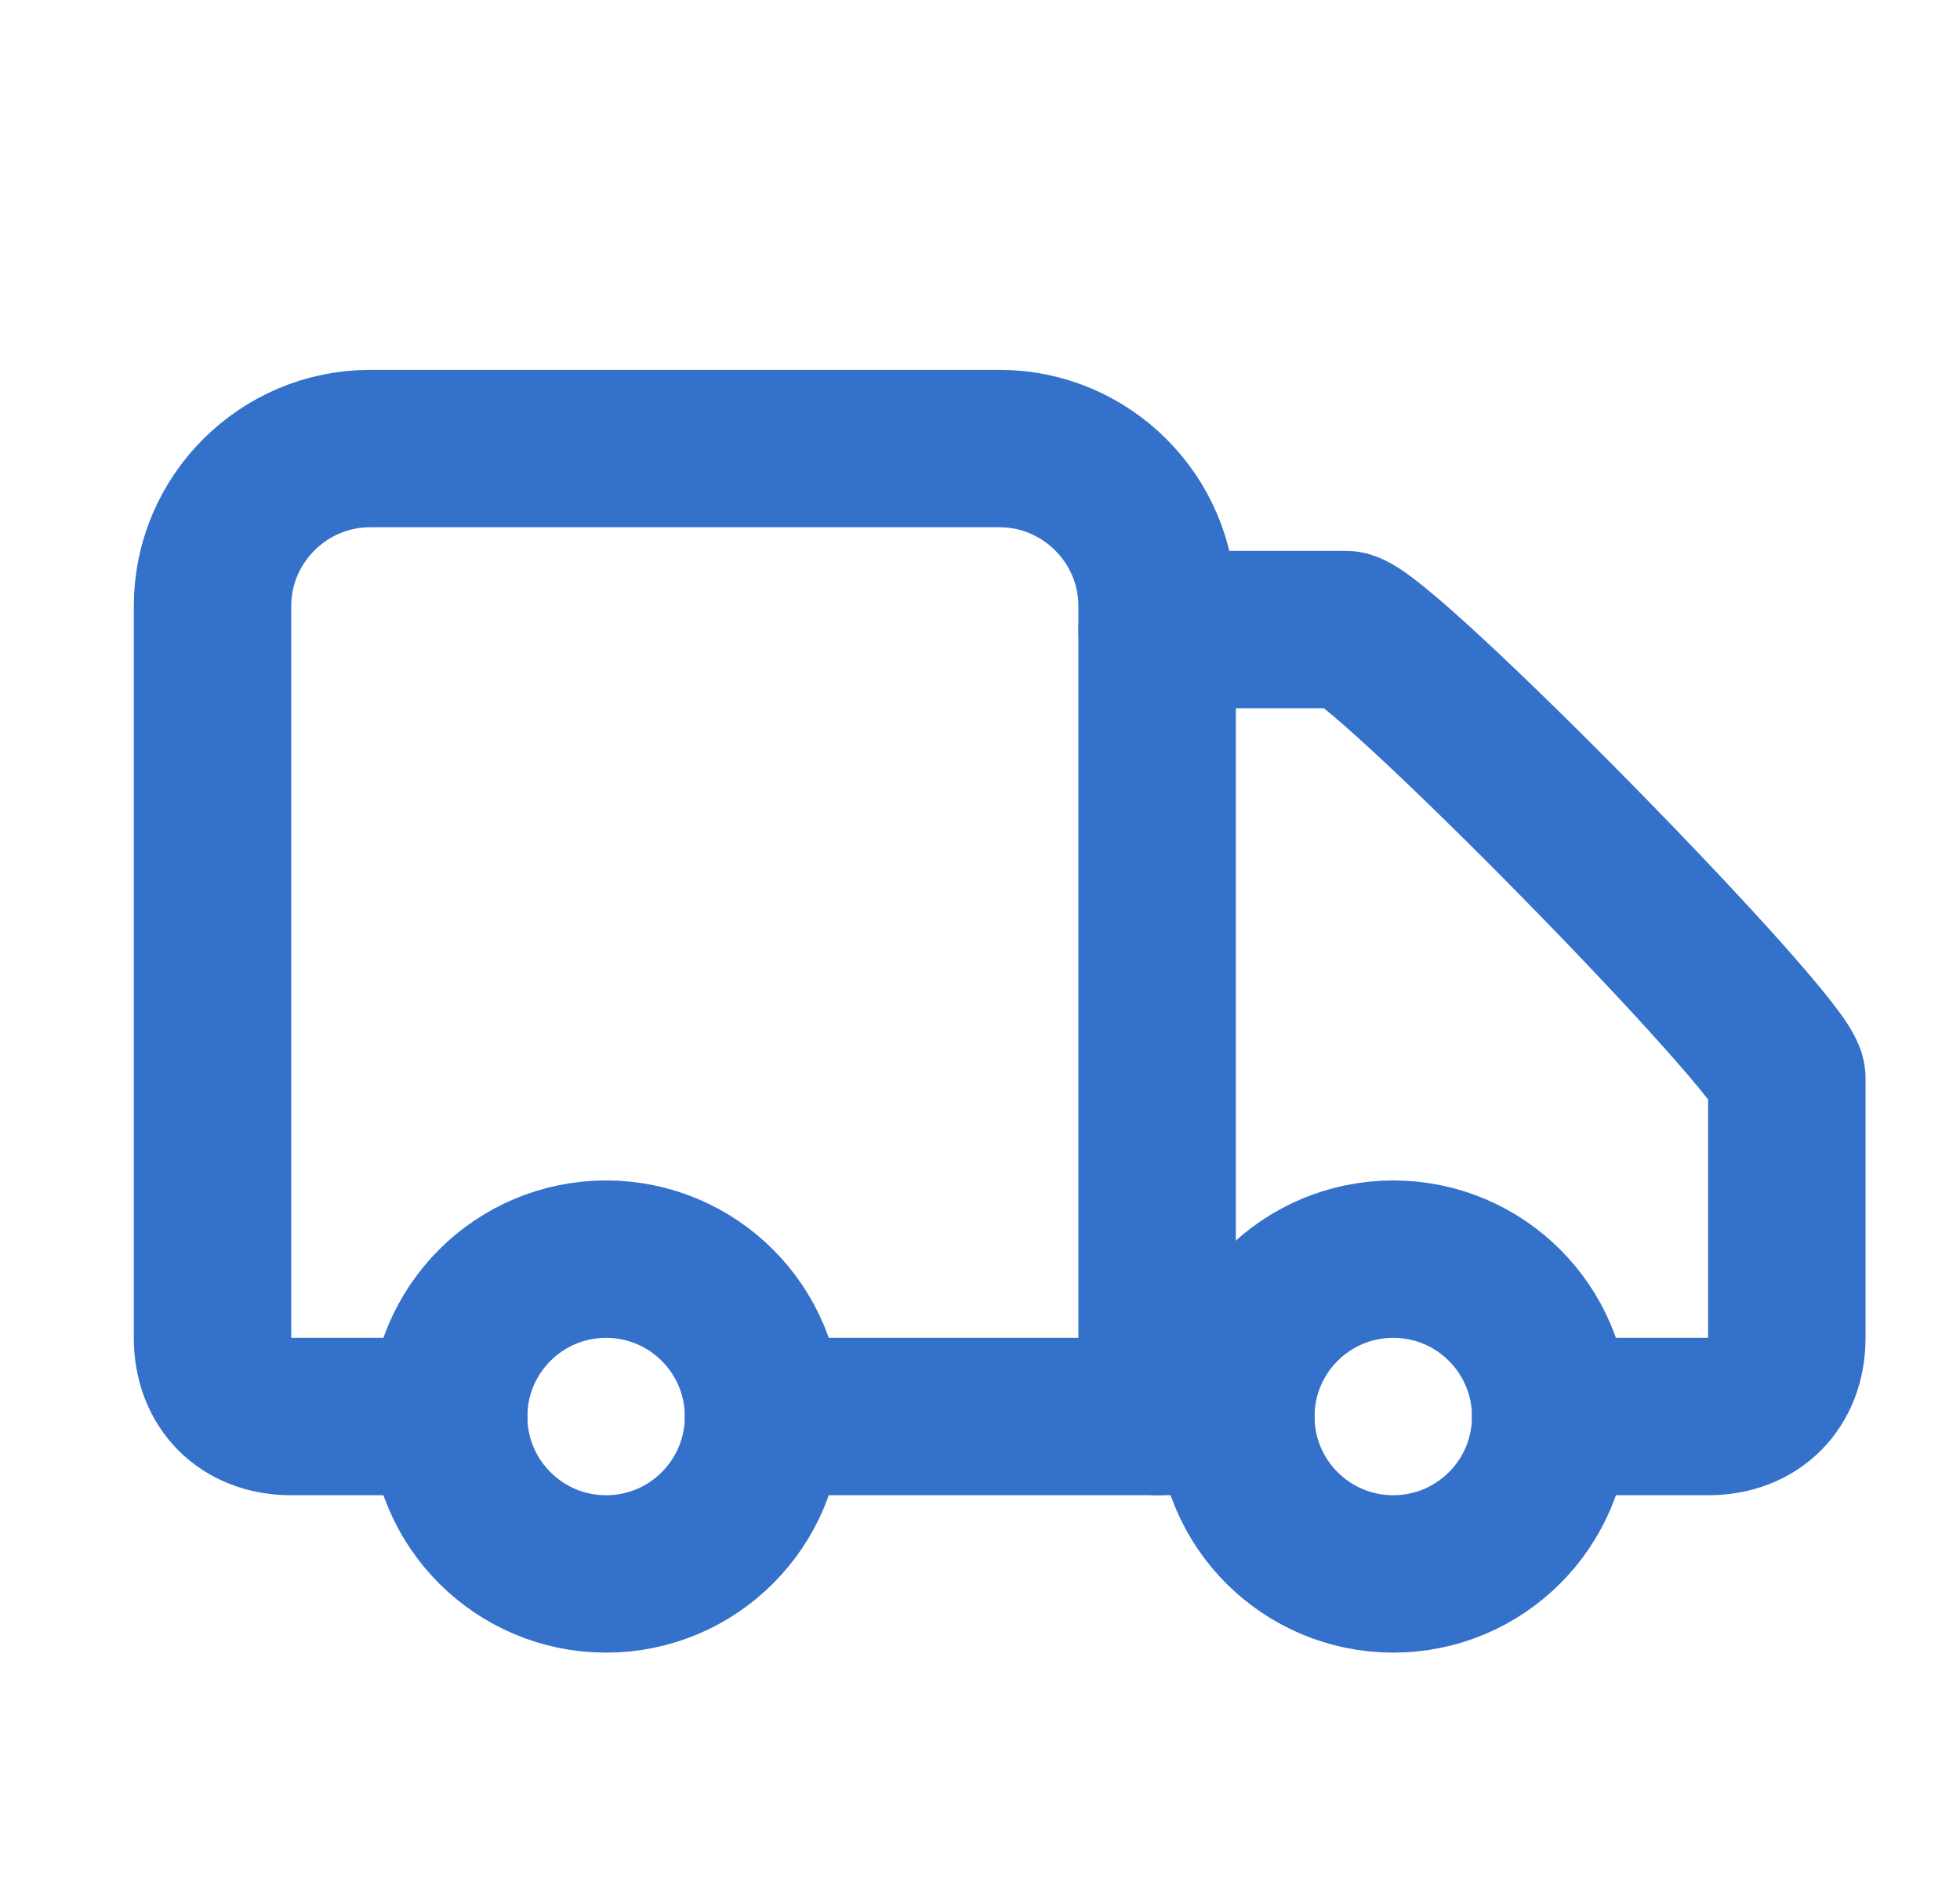
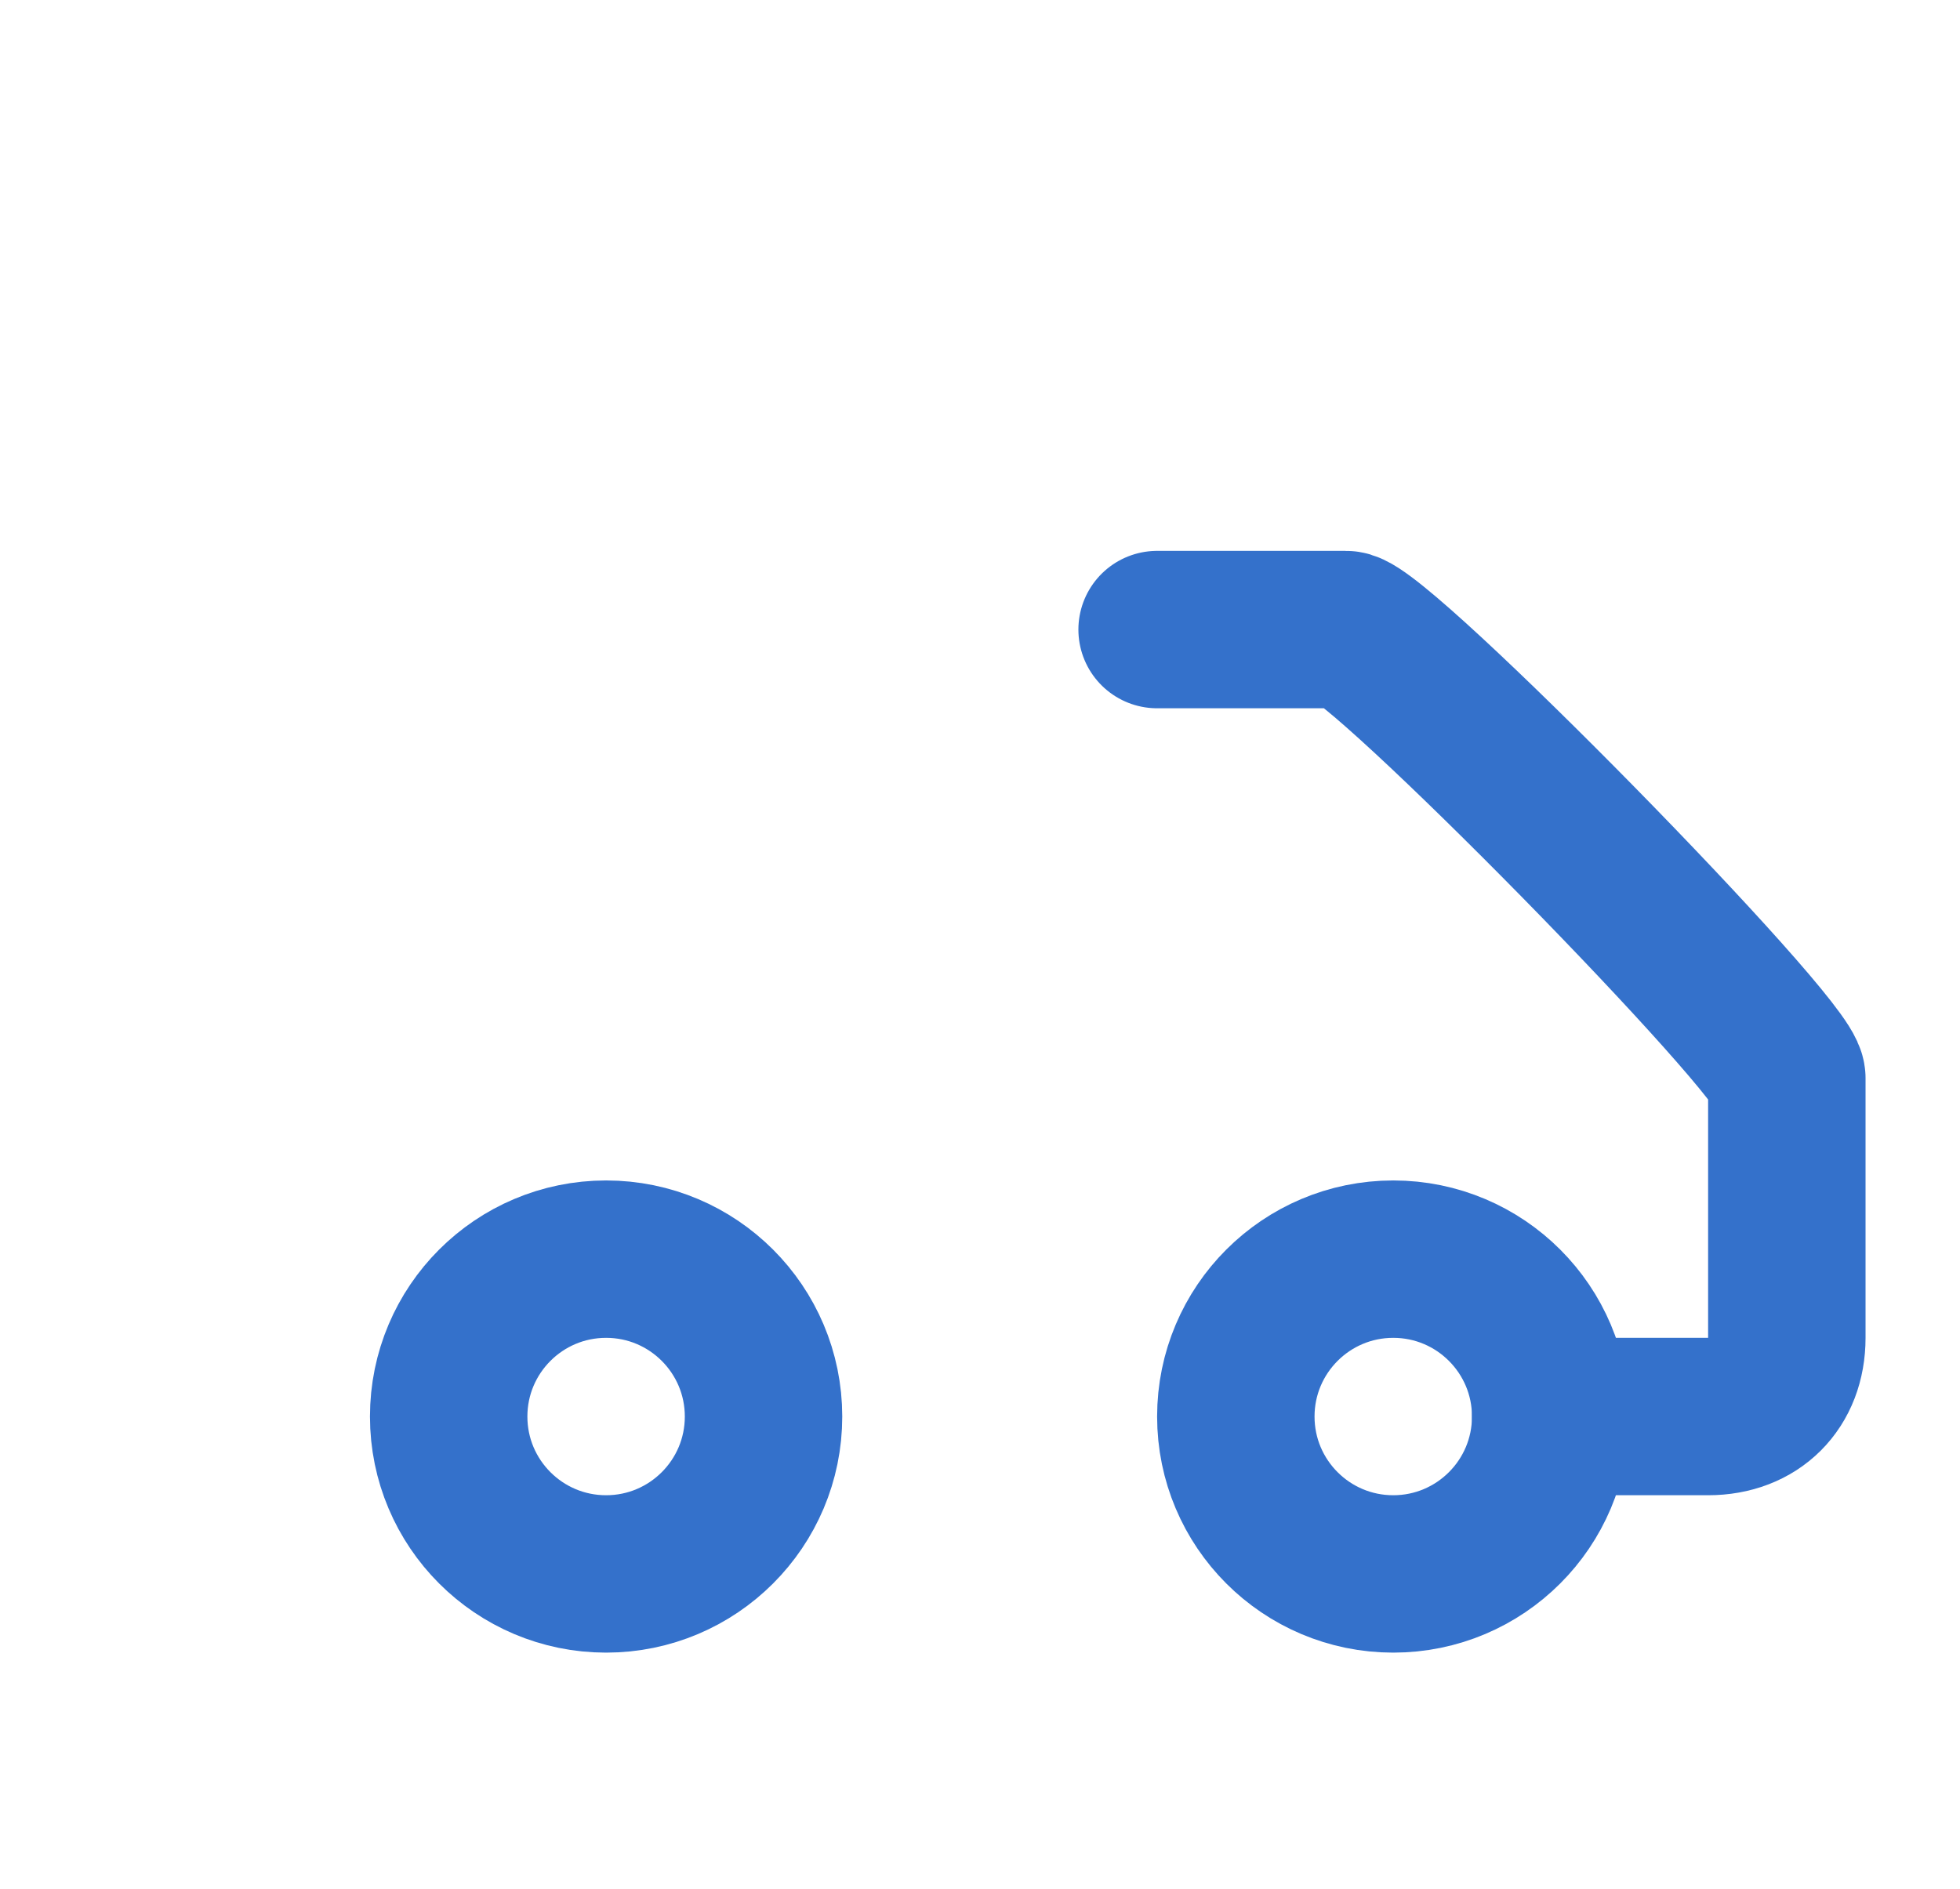
<svg xmlns="http://www.w3.org/2000/svg" id="Ebene_1" data-name="Ebene 1" version="1.1" viewBox="0 0 24.9 24">
  <defs>
    <style>
      .cls-1 {
        fill: none;
        stroke: #3471cb;
        stroke-linecap: round;
        stroke-linejoin: round;
        stroke-width: 2px;
      }
    </style>
  </defs>
-   <path class="cls-1" d="M14.7,18V7.7c0-1.1-.9-2-2-2H4.7c-1.1,0-2,.9-2,2v9.3c0,.6.4,1,1,1h2" />
  <path class="cls-1" d="M19.7,18h2c.6,0,1-.4,1-1v-3.3c0-.4-5.2-5.7-5.6-5.7h-2.4" />
-   <path class="cls-1" d="M9.7,18h6" />
  <circle class="cls-1" cx="17.7" cy="18" r="2" />
  <circle class="cls-1" cx="7.7" cy="18" r="2" />
</svg>